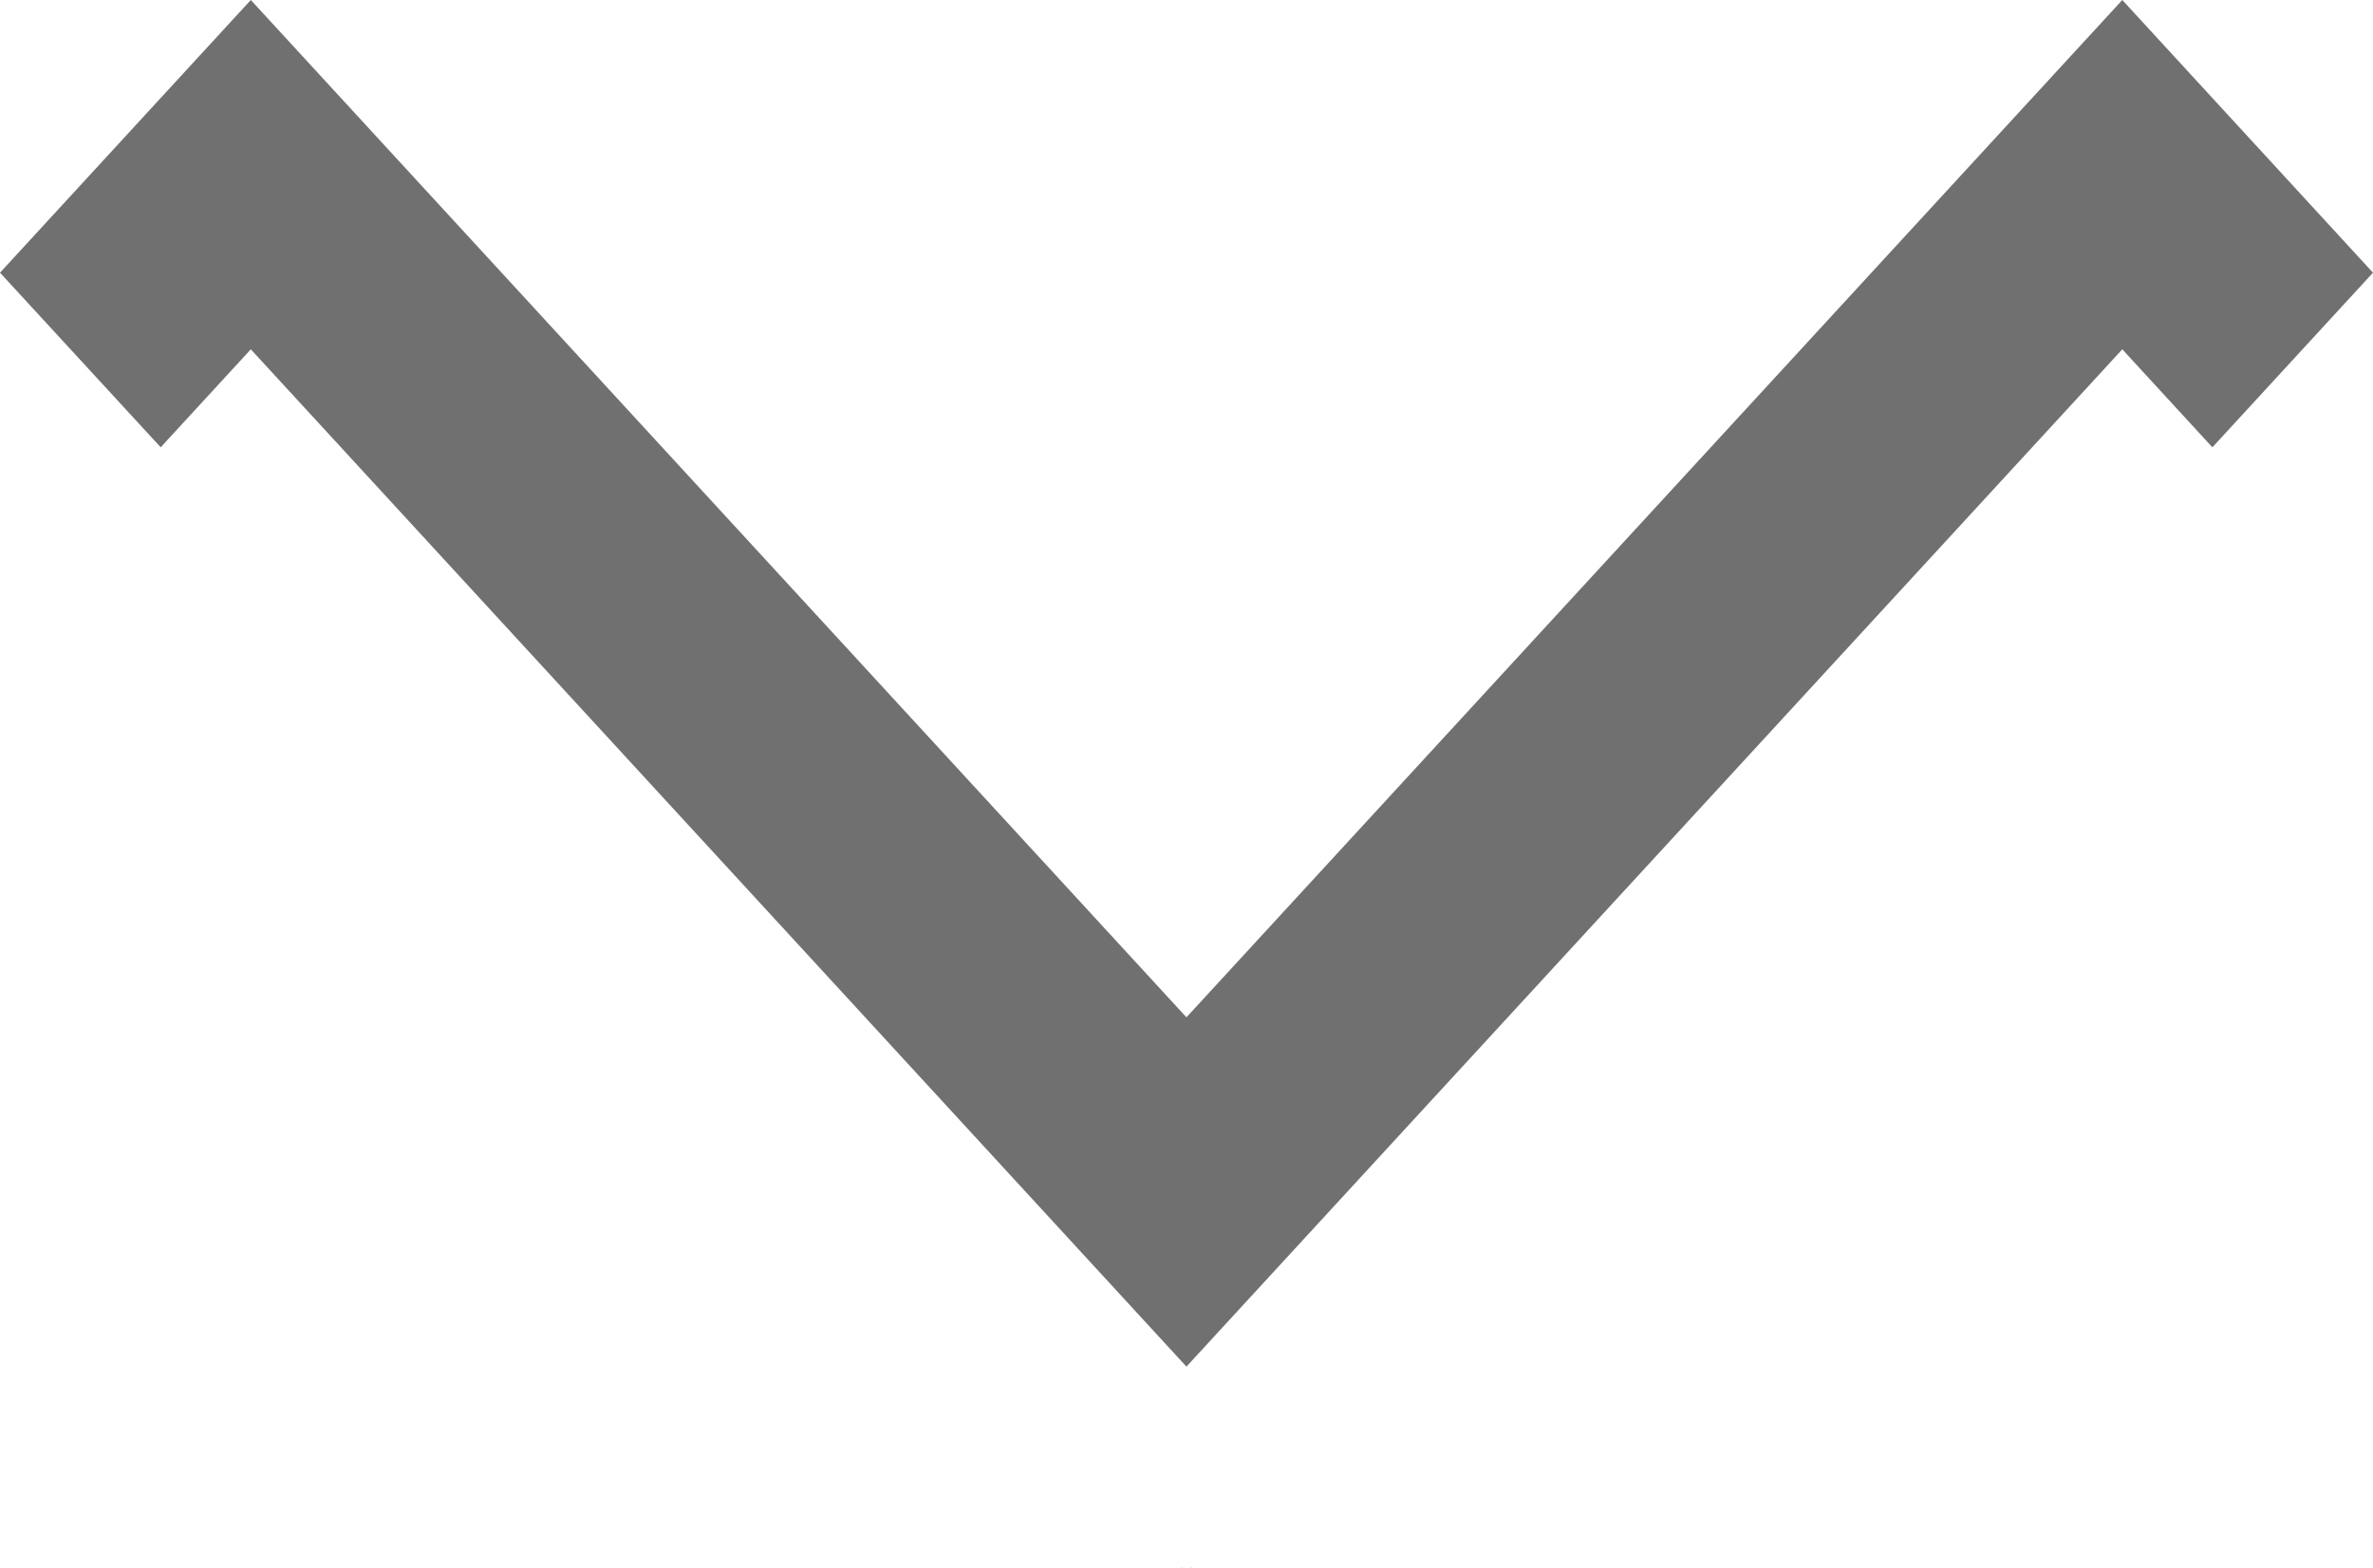
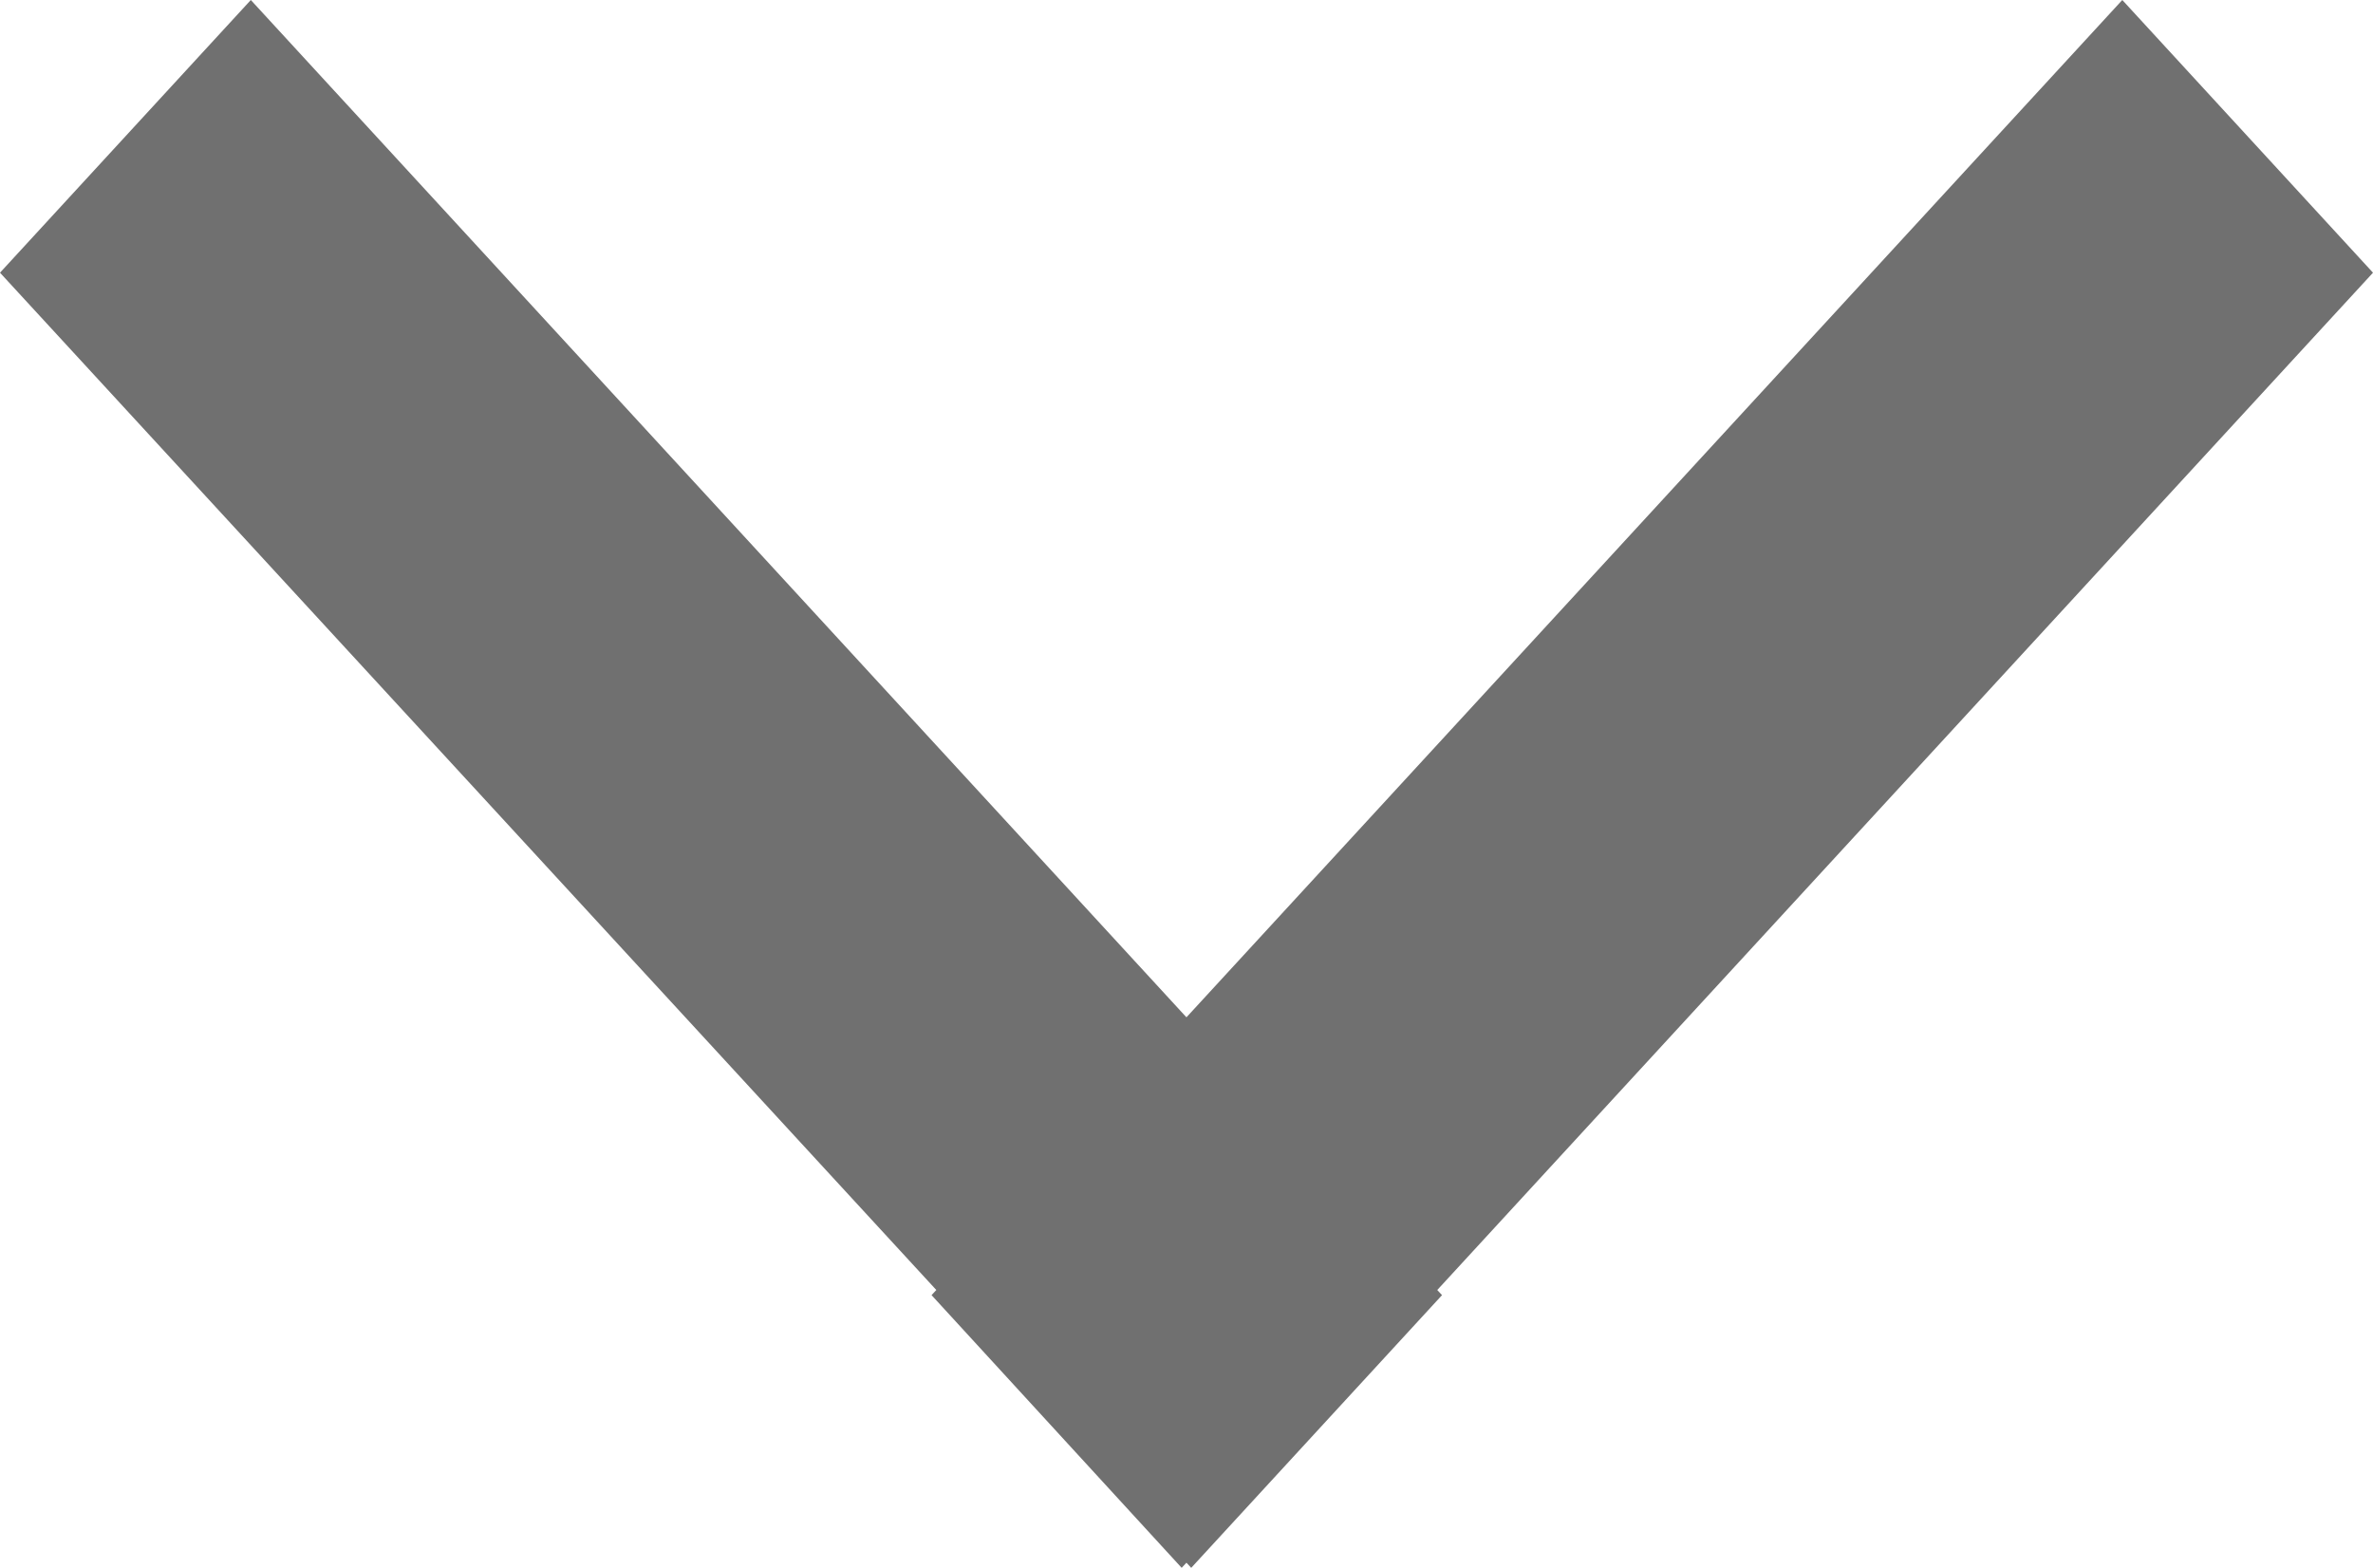
<svg xmlns="http://www.w3.org/2000/svg" width="20.379" height="13.465" viewBox="0 0 20.379 13.465">
  <defs>
    <filter id="a">
      <feOffset dy="3" input="SourceAlpha" />
      <feGaussianBlur stdDeviation="3" result="b" />
      <feFlood flood-opacity="0.161" result="c" />
      <feComposite operator="out" in="SourceGraphic" in2="b" />
      <feComposite operator="in" in="c" />
      <feComposite operator="in" in2="SourceGraphic" />
    </filter>
  </defs>
  <g data-type="innerShadowGroup">
    <path d="M10.189,13.421l-.041.044L8,11.123l.041-.044L0,2.342,2.154,0l8.035,8.737L18.226,0l2.153,2.342-8.036,8.737.041.044L10.23,13.465Z" fill="#707070" />
    <g transform="matrix(1, 0, 0, 1, 0, 0)" filter="url(#a)">
-       <path d="M10.189,13.421l-.041.044L8,11.123l.041-.044L0,2.342,2.154,0l8.035,8.737L18.226,0l2.153,2.342-8.036,8.737.041.044L10.23,13.465Z" fill="#fff" />
-     </g>
+       </g>
  </g>
</svg>